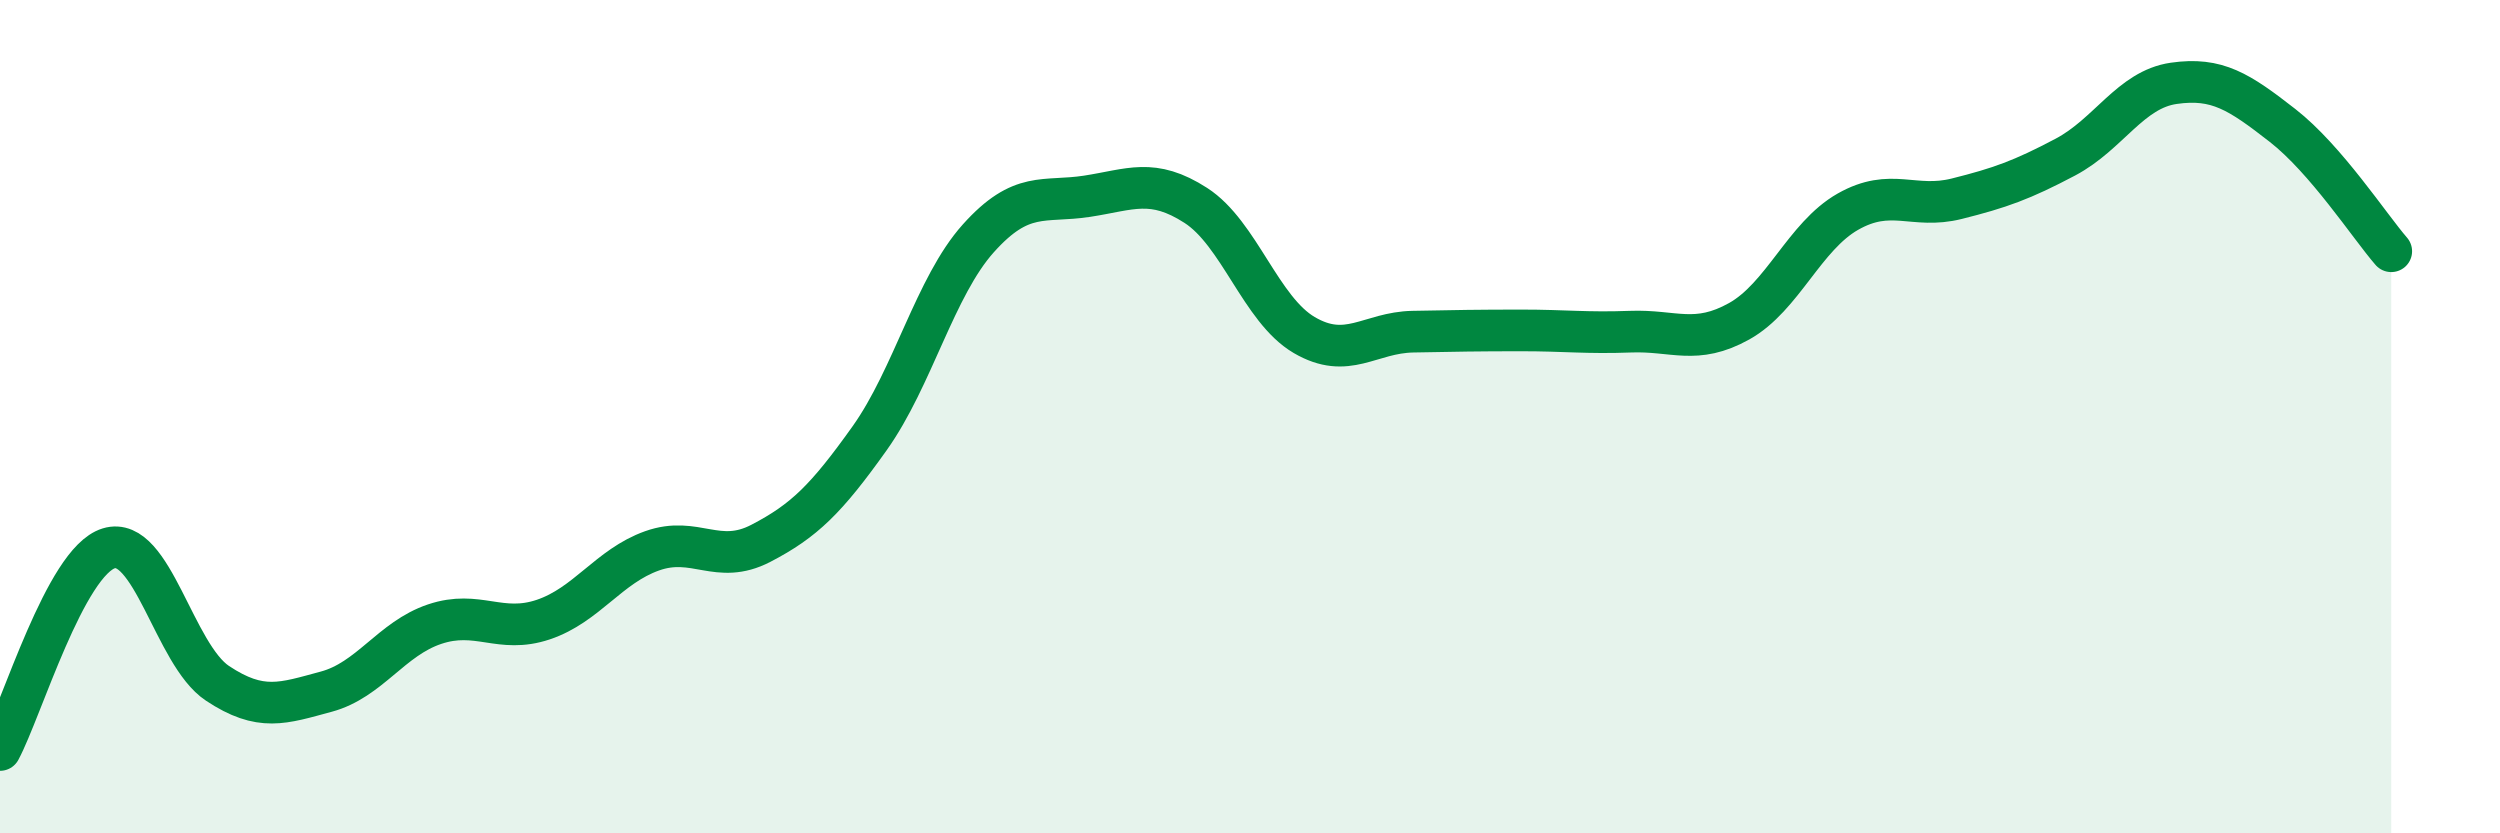
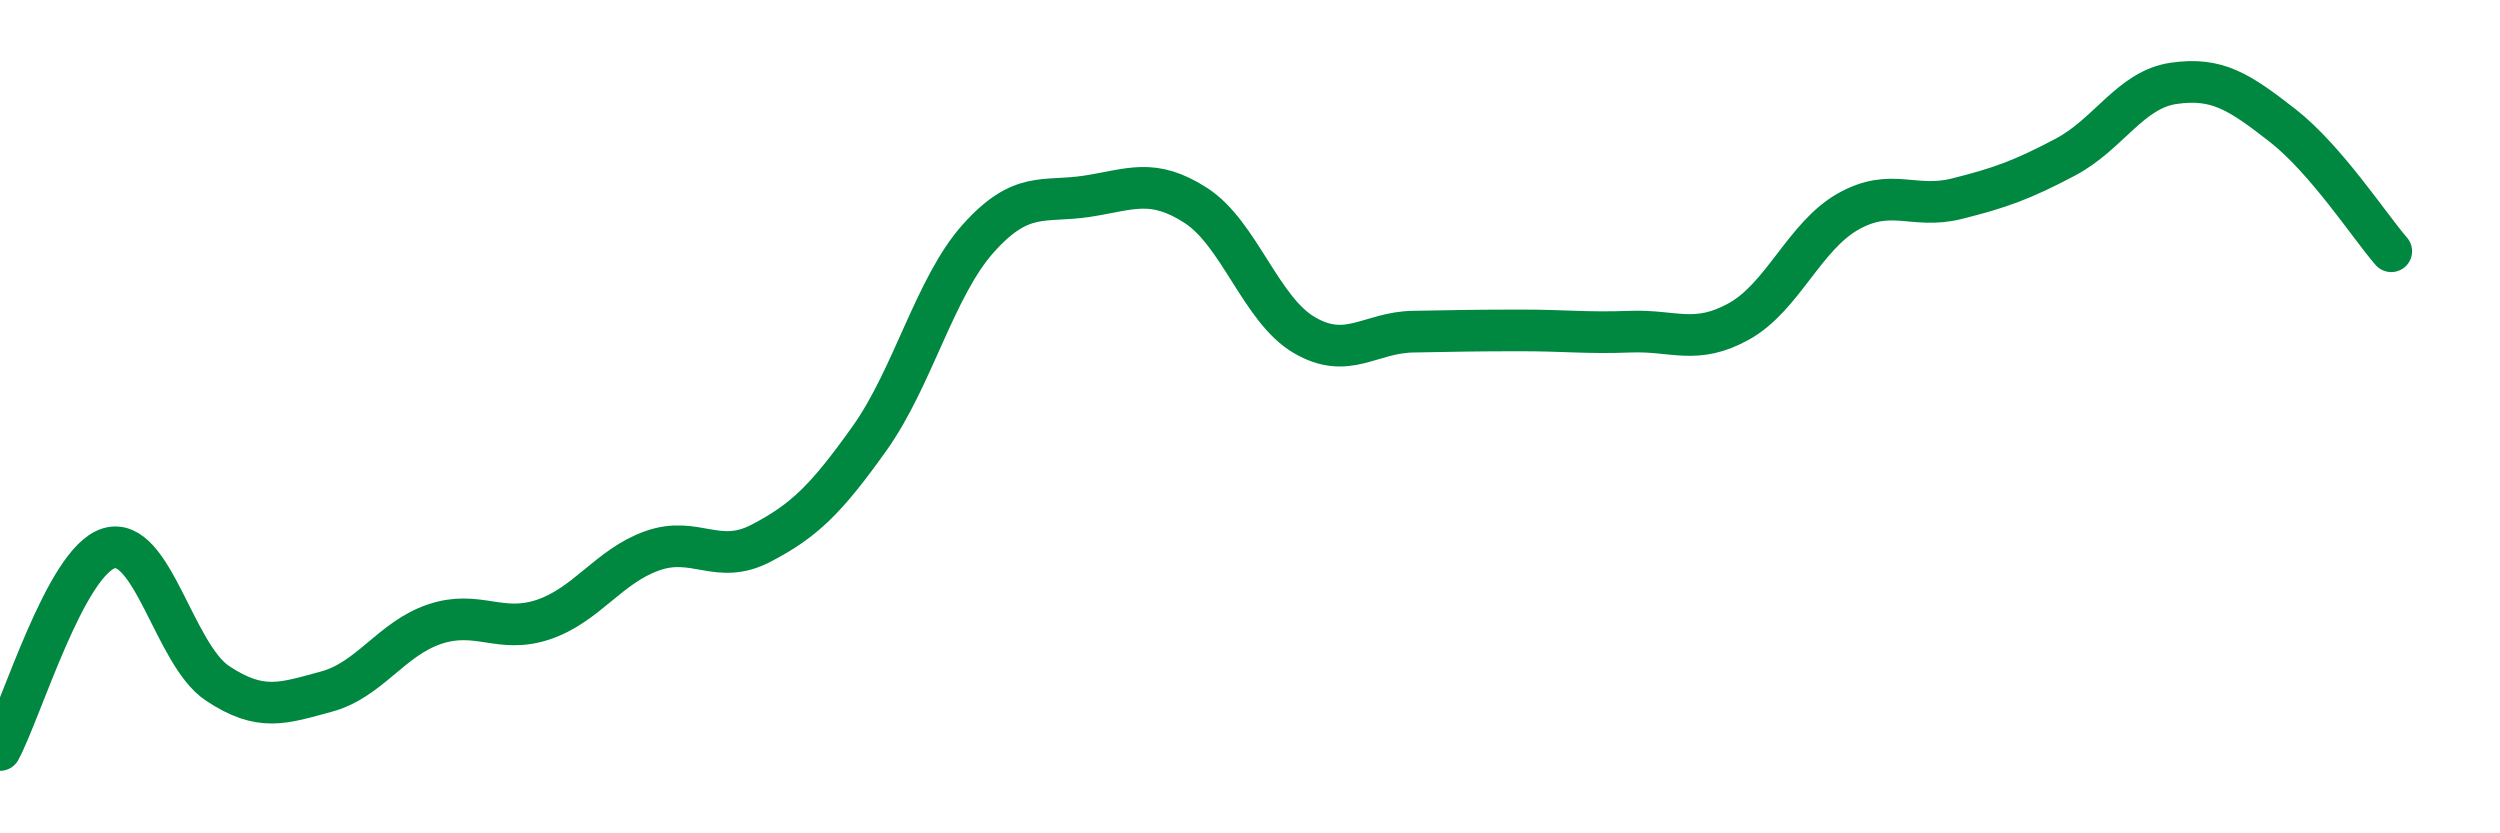
<svg xmlns="http://www.w3.org/2000/svg" width="60" height="20" viewBox="0 0 60 20">
-   <path d="M 0,18 C 0.52,17.03 1.57,13.48 2.61,13.16 C 3.65,12.84 4.18,15.71 5.22,16.4 C 6.26,17.09 6.79,16.88 7.83,16.6 C 8.87,16.32 9.39,15.33 10.43,14.98 C 11.47,14.63 12,15.22 13.04,14.87 C 14.08,14.52 14.61,13.59 15.65,13.22 C 16.69,12.85 17.22,13.58 18.26,13.04 C 19.3,12.5 19.83,11.98 20.87,10.52 C 21.91,9.06 22.44,6.88 23.48,5.72 C 24.52,4.56 25.05,4.87 26.09,4.71 C 27.13,4.55 27.66,4.26 28.7,4.93 C 29.74,5.6 30.26,7.43 31.3,8.04 C 32.34,8.65 32.87,7.98 33.91,7.96 C 34.95,7.94 35.48,7.93 36.52,7.93 C 37.56,7.93 38.09,8 39.13,7.96 C 40.17,7.92 40.7,8.29 41.74,7.71 C 42.78,7.13 43.31,5.67 44.35,5.08 C 45.39,4.49 45.92,5.03 46.96,4.77 C 48,4.51 48.53,4.32 49.57,3.77 C 50.61,3.22 51.13,2.15 52.17,2 C 53.21,1.85 53.74,2.2 54.78,3.01 C 55.82,3.82 56.87,5.43 57.39,6.03L57.39 20L0 20Z" fill="#008740" opacity="0.1" stroke-linecap="round" stroke-linejoin="round" />
  <path d="M 0,18 C 0.52,17.03 1.57,13.48 2.61,13.16 C 3.65,12.84 4.18,15.71 5.22,16.4 C 6.26,17.09 6.79,16.88 7.83,16.6 C 8.87,16.32 9.39,15.33 10.43,14.98 C 11.47,14.63 12,15.22 13.04,14.87 C 14.08,14.52 14.61,13.59 15.65,13.22 C 16.69,12.85 17.22,13.58 18.26,13.04 C 19.3,12.5 19.83,11.98 20.87,10.52 C 21.91,9.06 22.44,6.88 23.48,5.72 C 24.52,4.56 25.05,4.87 26.09,4.71 C 27.13,4.55 27.66,4.26 28.7,4.93 C 29.74,5.6 30.26,7.43 31.3,8.04 C 32.34,8.65 32.87,7.98 33.91,7.96 C 34.95,7.94 35.48,7.93 36.52,7.93 C 37.56,7.93 38.09,8 39.13,7.96 C 40.17,7.92 40.7,8.29 41.74,7.71 C 42.78,7.13 43.31,5.67 44.35,5.08 C 45.39,4.49 45.92,5.03 46.96,4.77 C 48,4.51 48.53,4.32 49.57,3.77 C 50.61,3.22 51.13,2.15 52.17,2 C 53.21,1.85 53.74,2.2 54.78,3.01 C 55.82,3.82 56.87,5.43 57.39,6.03" stroke="#008740" stroke-width="1" fill="none" stroke-linecap="round" stroke-linejoin="round" />
</svg>